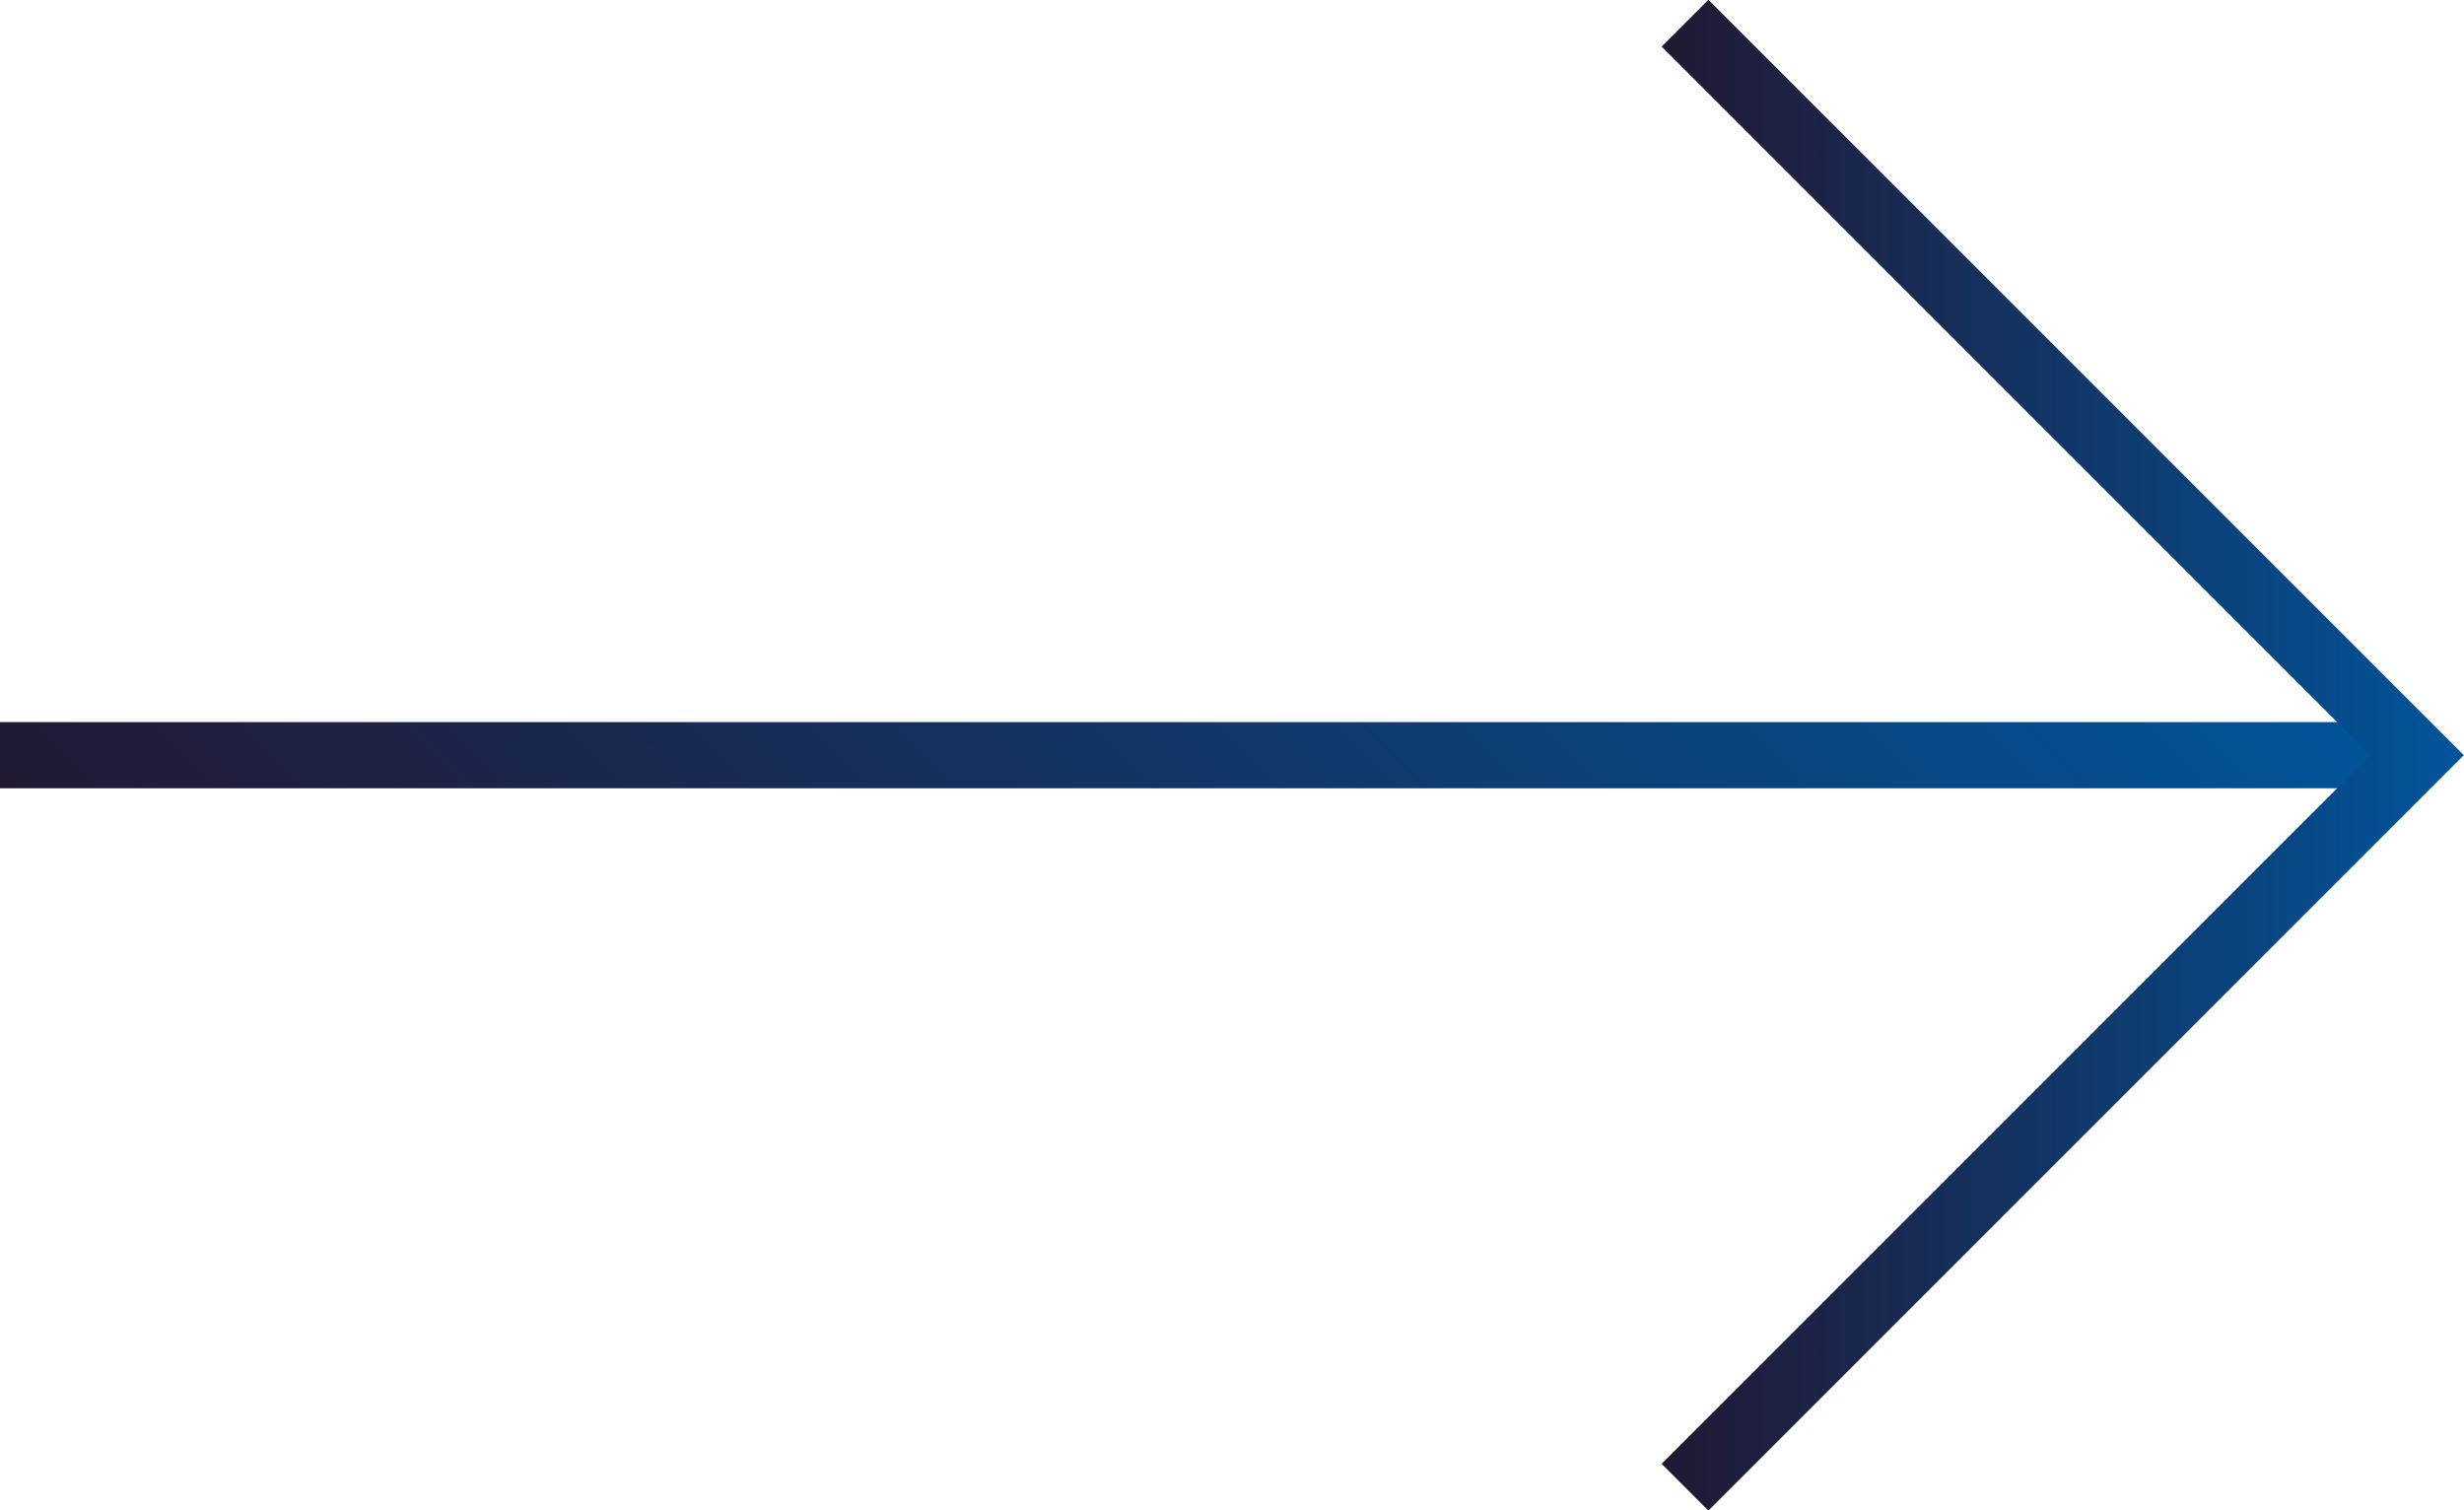
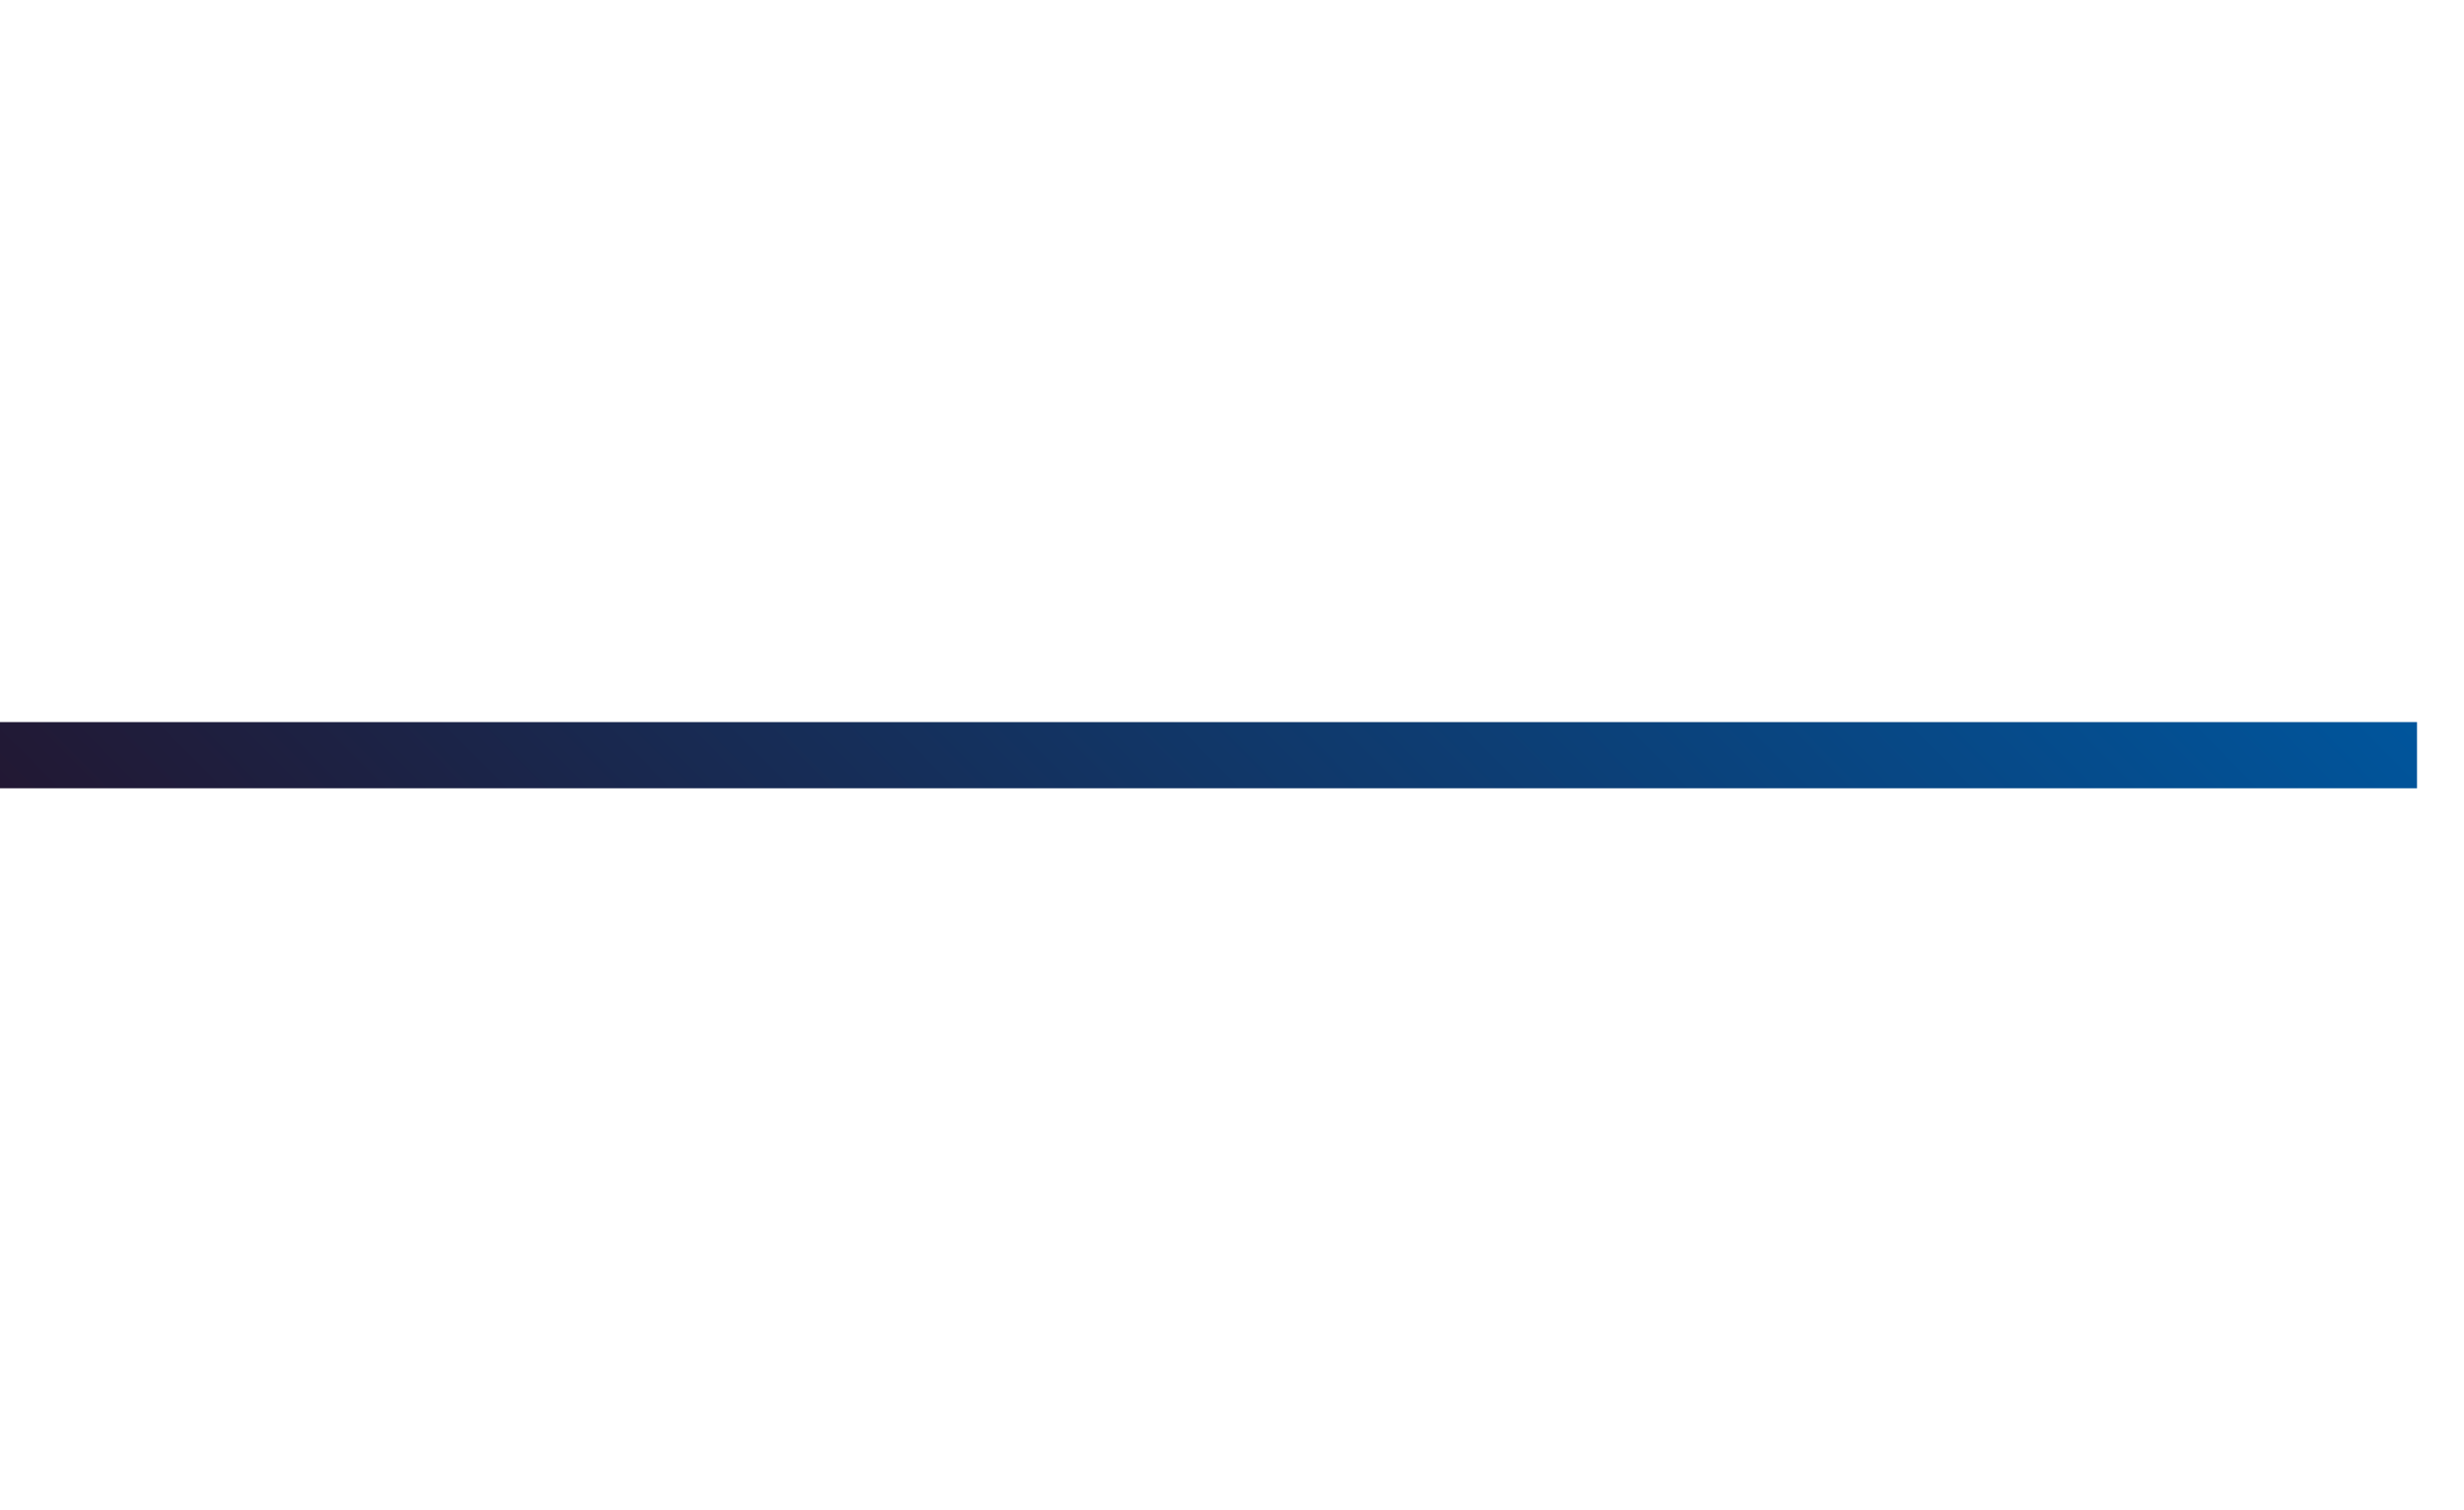
<svg xmlns="http://www.w3.org/2000/svg" xmlns:xlink="http://www.w3.org/1999/xlink" id="Layer_2" viewBox="0 0 37.23 22.82">
  <defs>
    <style>.cls-1{stroke:url(#linear-gradient);}.cls-1,.cls-2{fill:none;stroke-miterlimit:10;}.cls-2{stroke:url(#linear-gradient-2);}</style>
    <linearGradient id="linear-gradient" x1="-10629.16" y1="12609.81" x2="-10610.41" y2="12591.05" gradientTransform="translate(-10601.53 12611.84) rotate(-180)" gradientUnits="userSpaceOnUse">
      <stop offset="0" stop-color="#00559c" />
      <stop offset="1" stop-color="#221833" />
    </linearGradient>
    <linearGradient id="linear-gradient-2" x1="-4660.04" y1="14465.93" x2="-4651.47" y2="14457.36" gradientTransform="translate(-13486.87 6945.22) rotate(-135)" xlink:href="#linear-gradient" />
  </defs>
  <g id="Layer_6">
    <line class="cls-1" x1="36.52" y1="11.41" y2="11.41" />
-     <polyline class="cls-2" points="25.46 .35 36.52 11.41 25.46 22.47" />
  </g>
</svg>